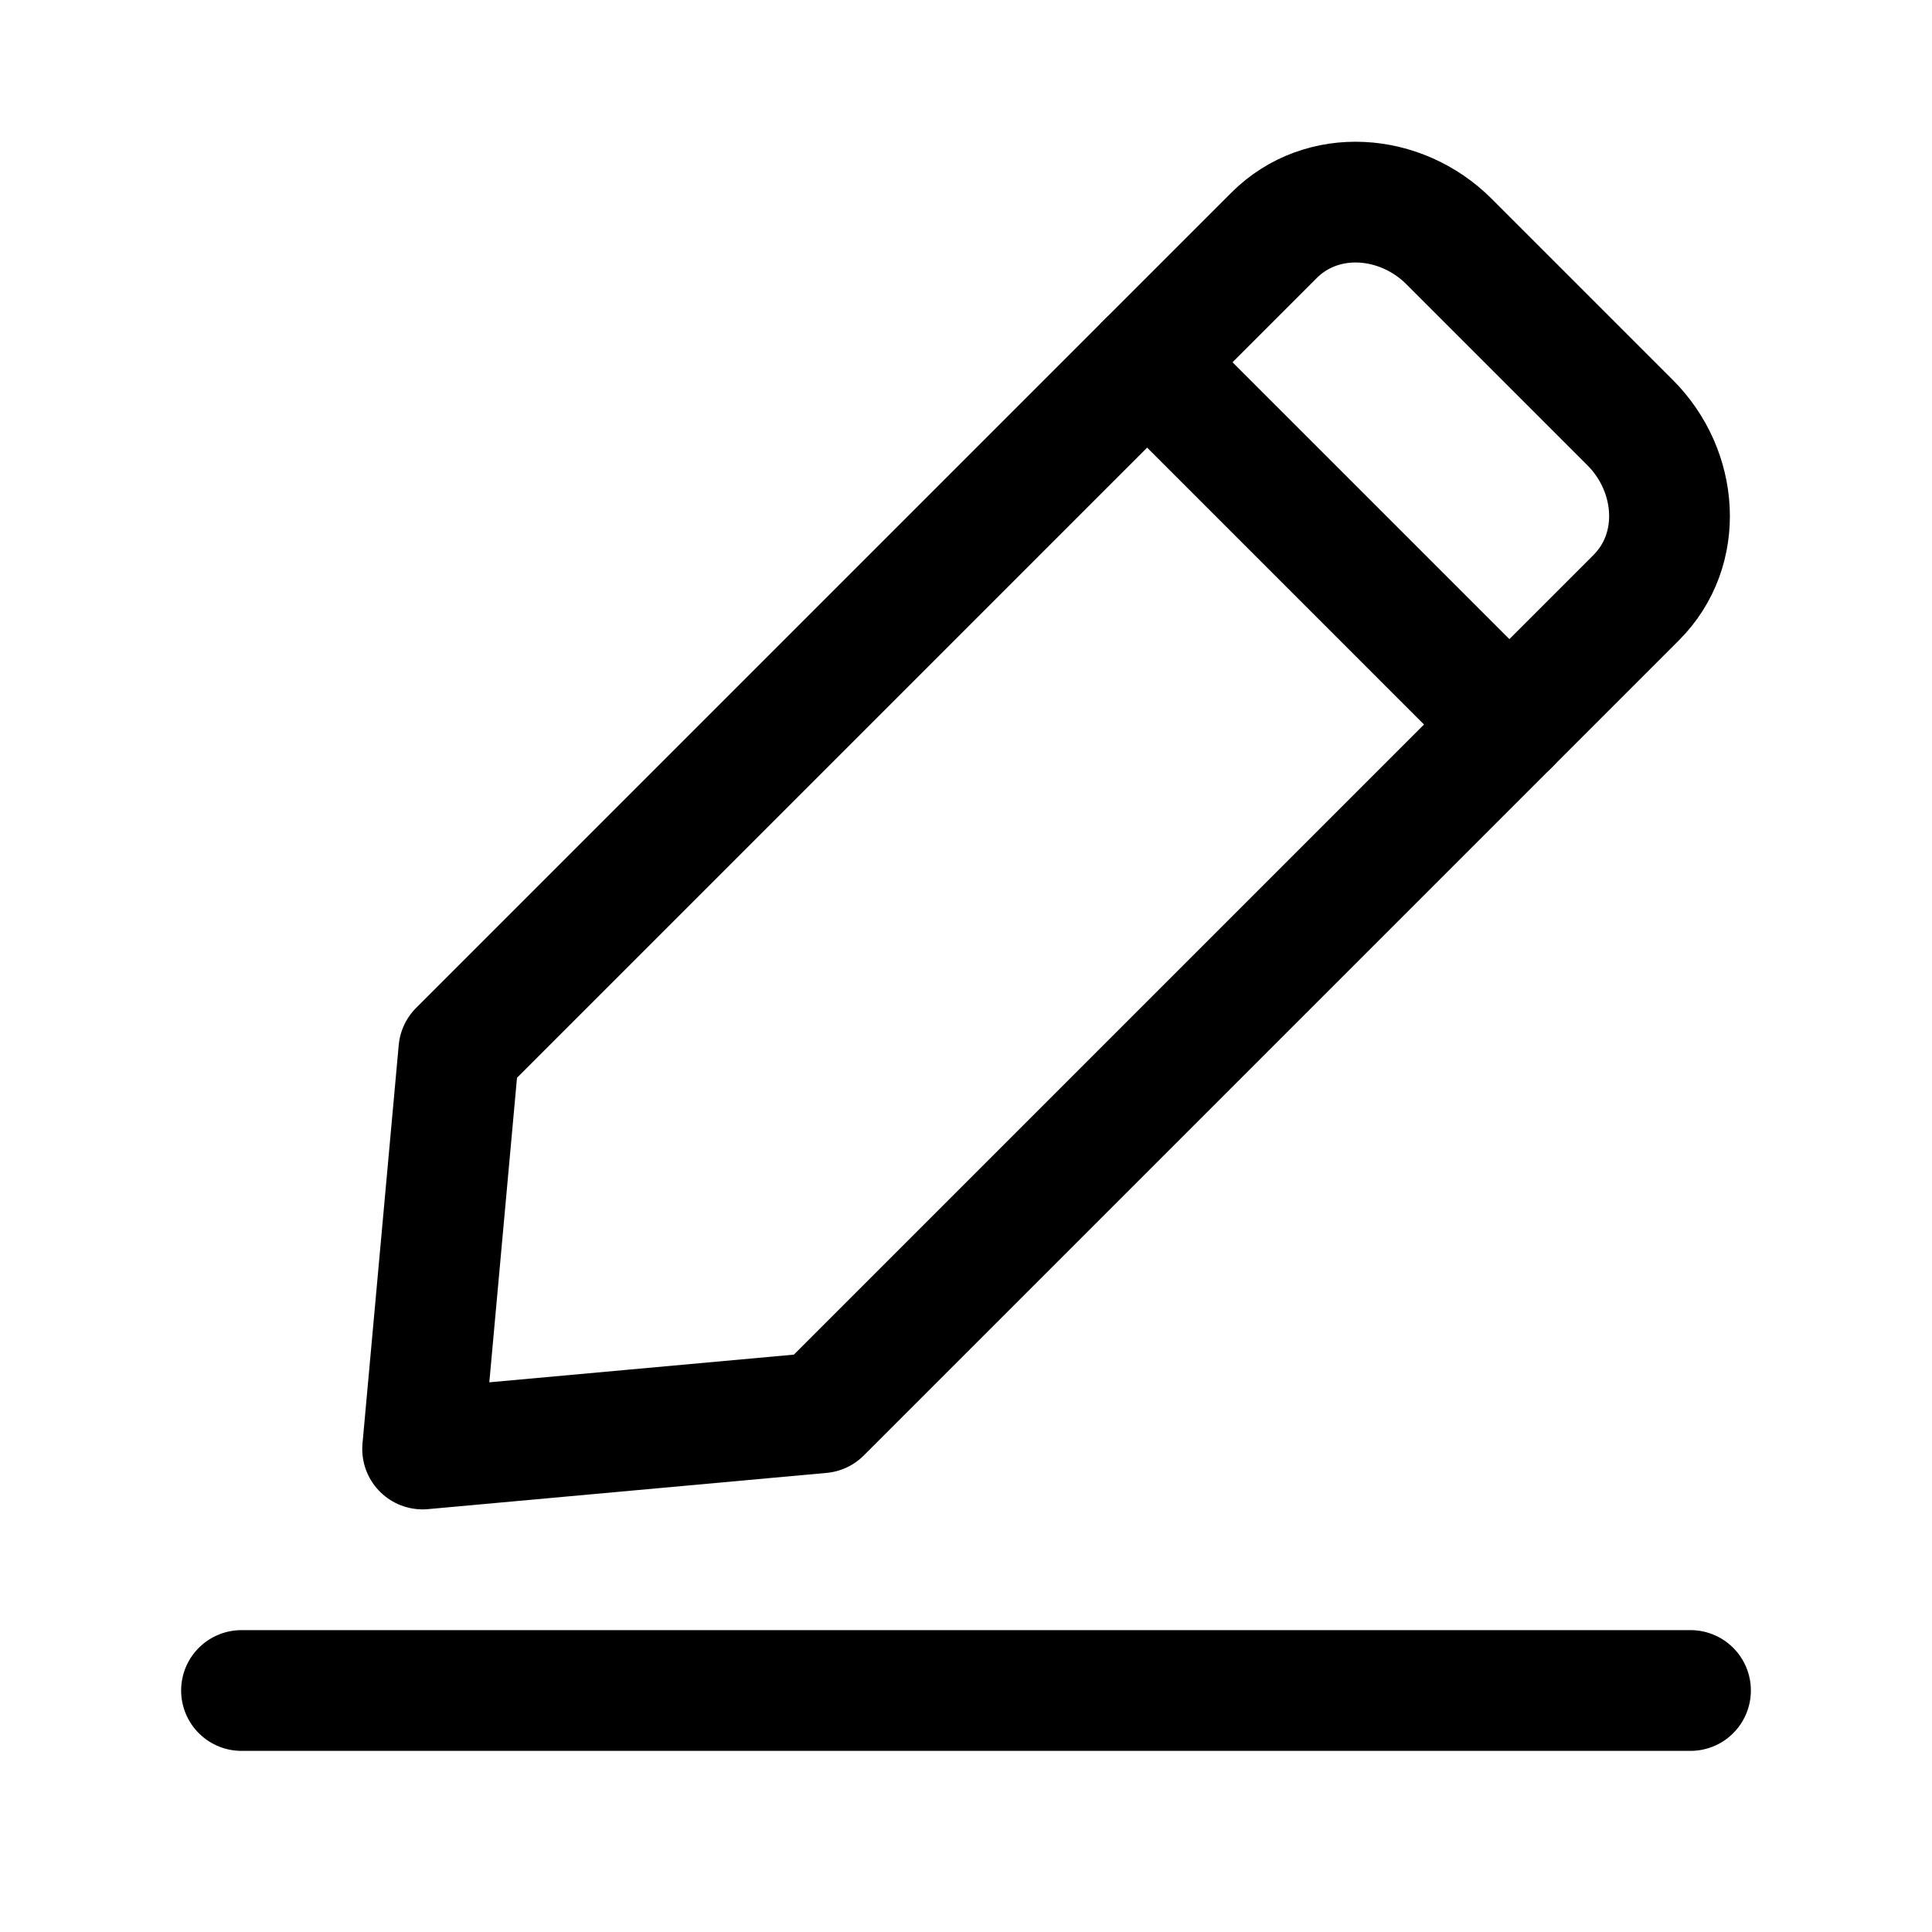
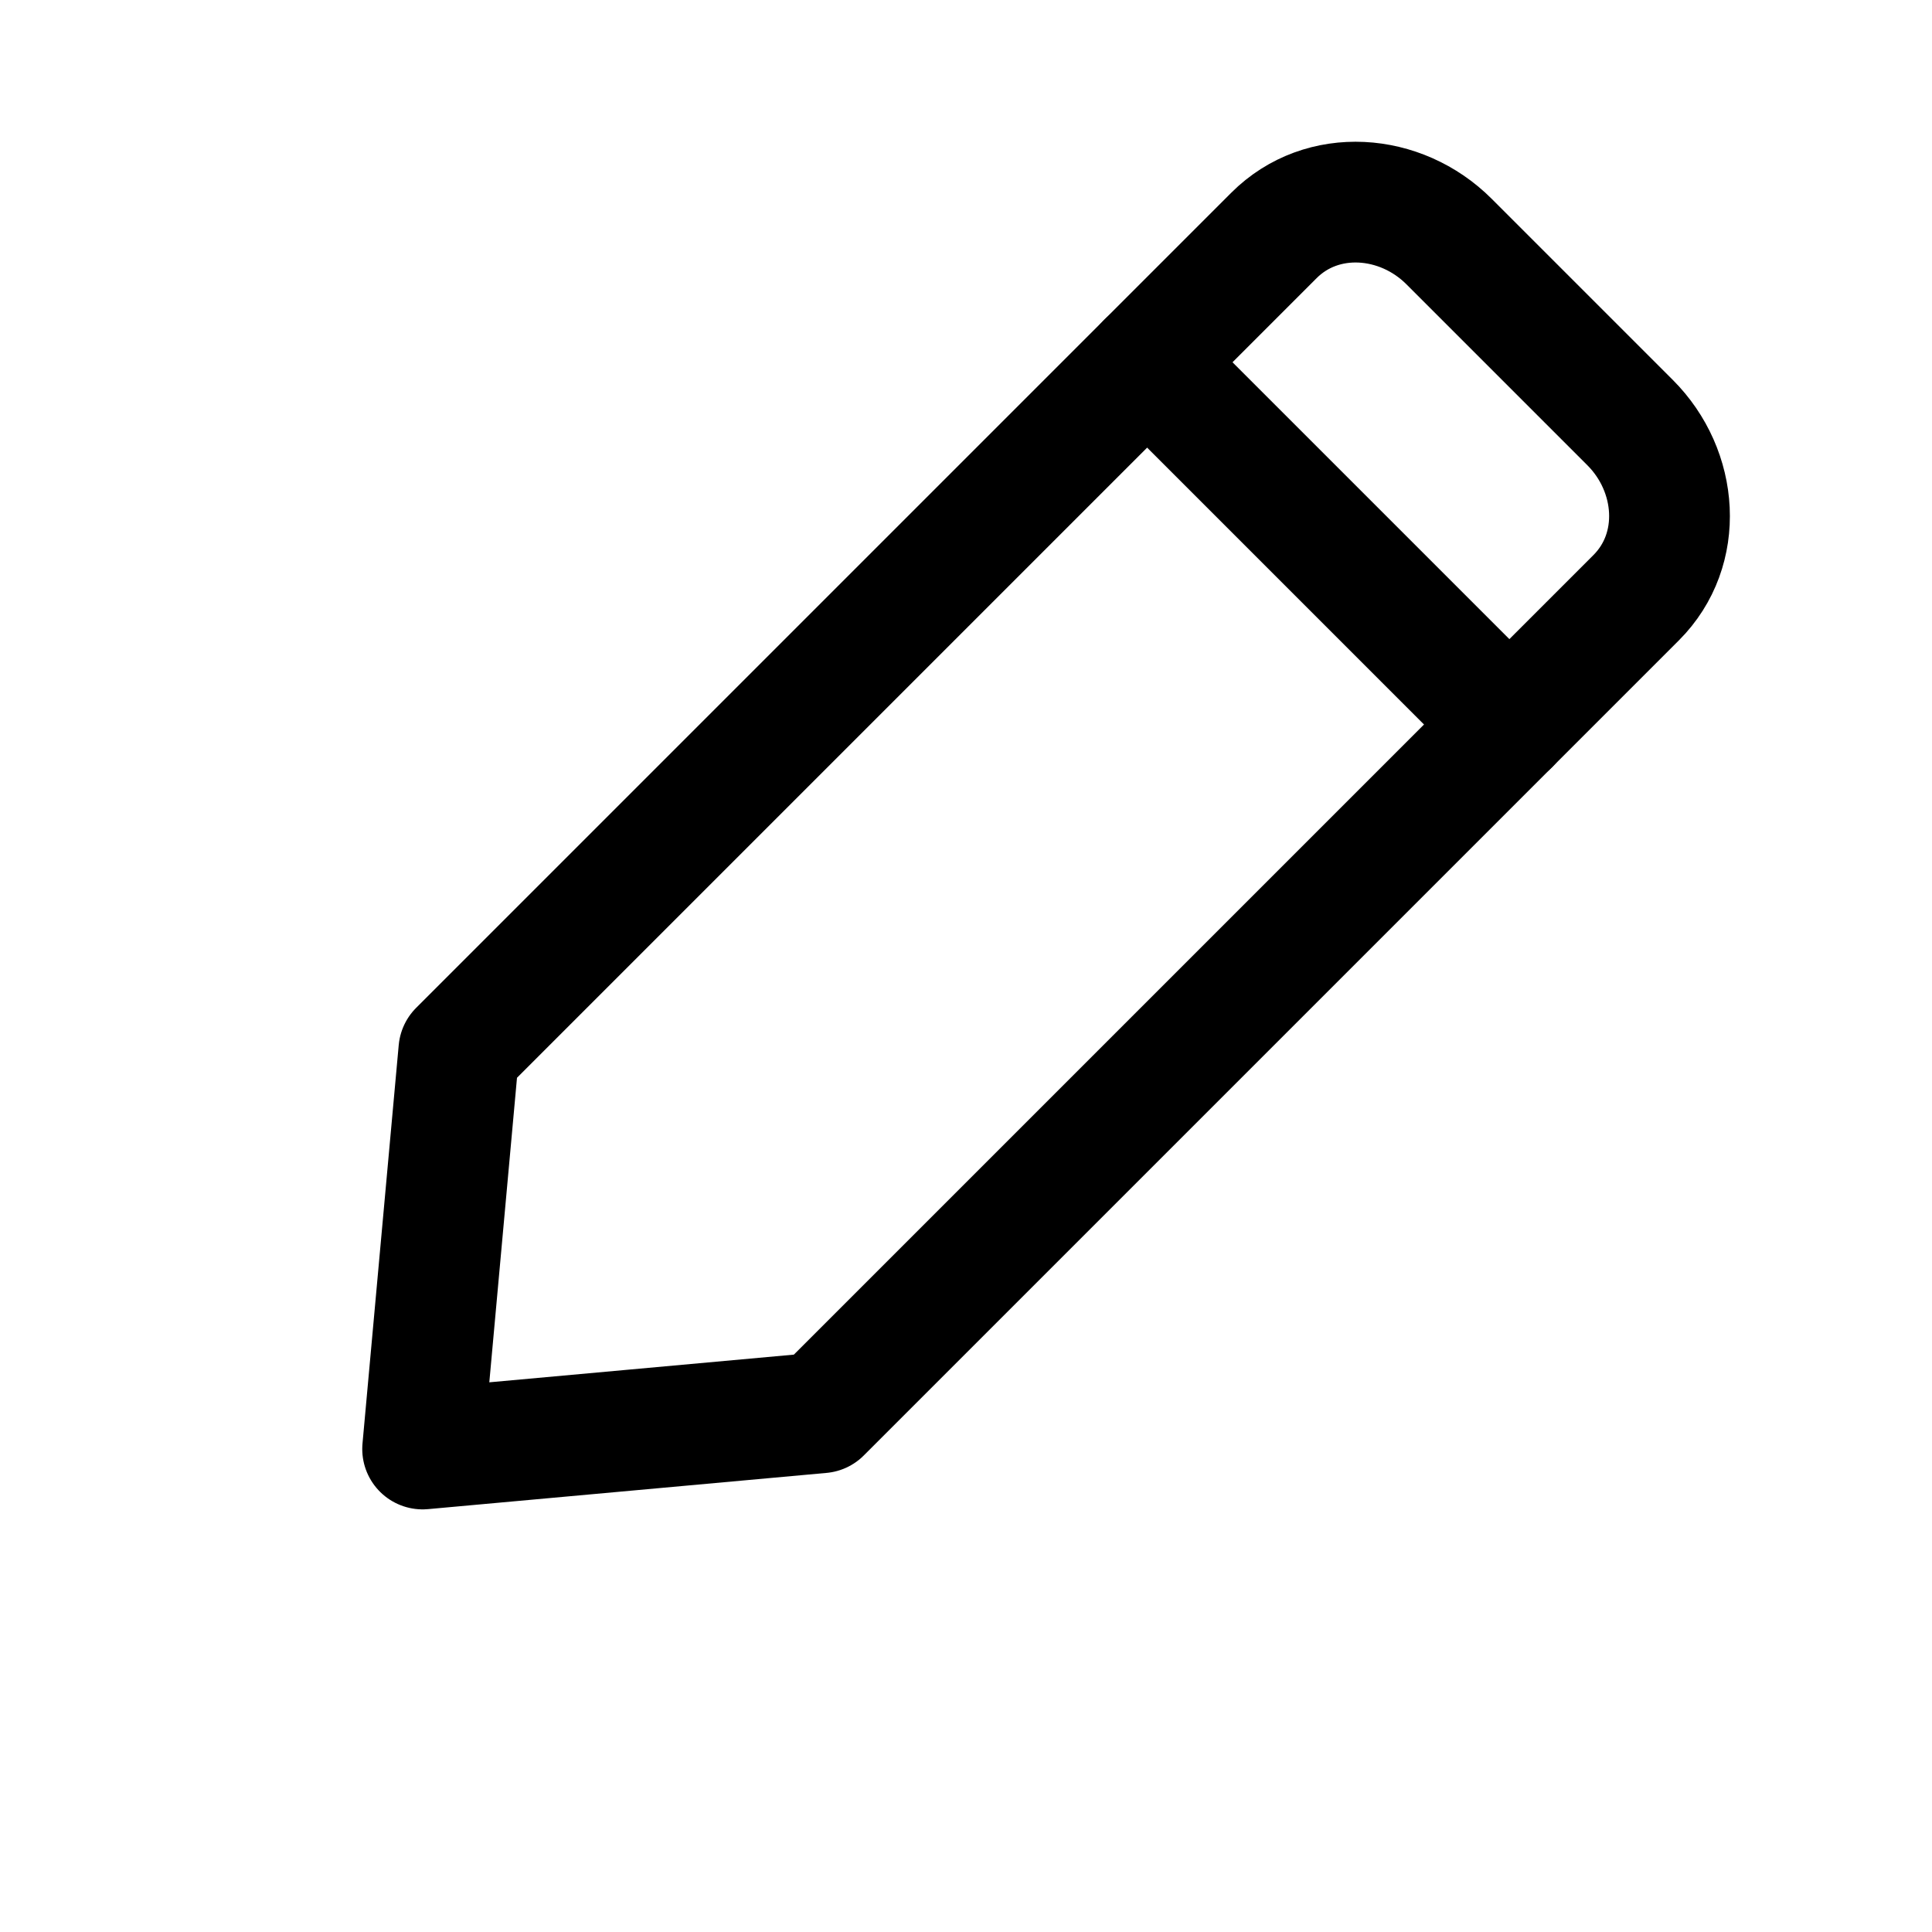
<svg xmlns="http://www.w3.org/2000/svg" version="1.1" id="Icons" viewBox="0 0 32 32" xml:space="preserve">
  <style type="text/css">
	.st0{fill:none;stroke:#000000;stroke-width:2;stroke-linecap:round;stroke-linejoin:round;stroke-miterlimit:10;}
</style>
  <path class="st0" d="M13.6,23.4L7,24l0.6-6.6L21.1,3.9C21.9,3.1,23.2,3.2,24,4l3,3c0.8,0.8,0.9,2.1,0.1,2.9L13.6,23.4z" />
  <line class="st0" x1="19" y1="6" x2="25" y2="12" />
-   <line class="st0" x1="4" y1="28" x2="28" y2="28" />
</svg>